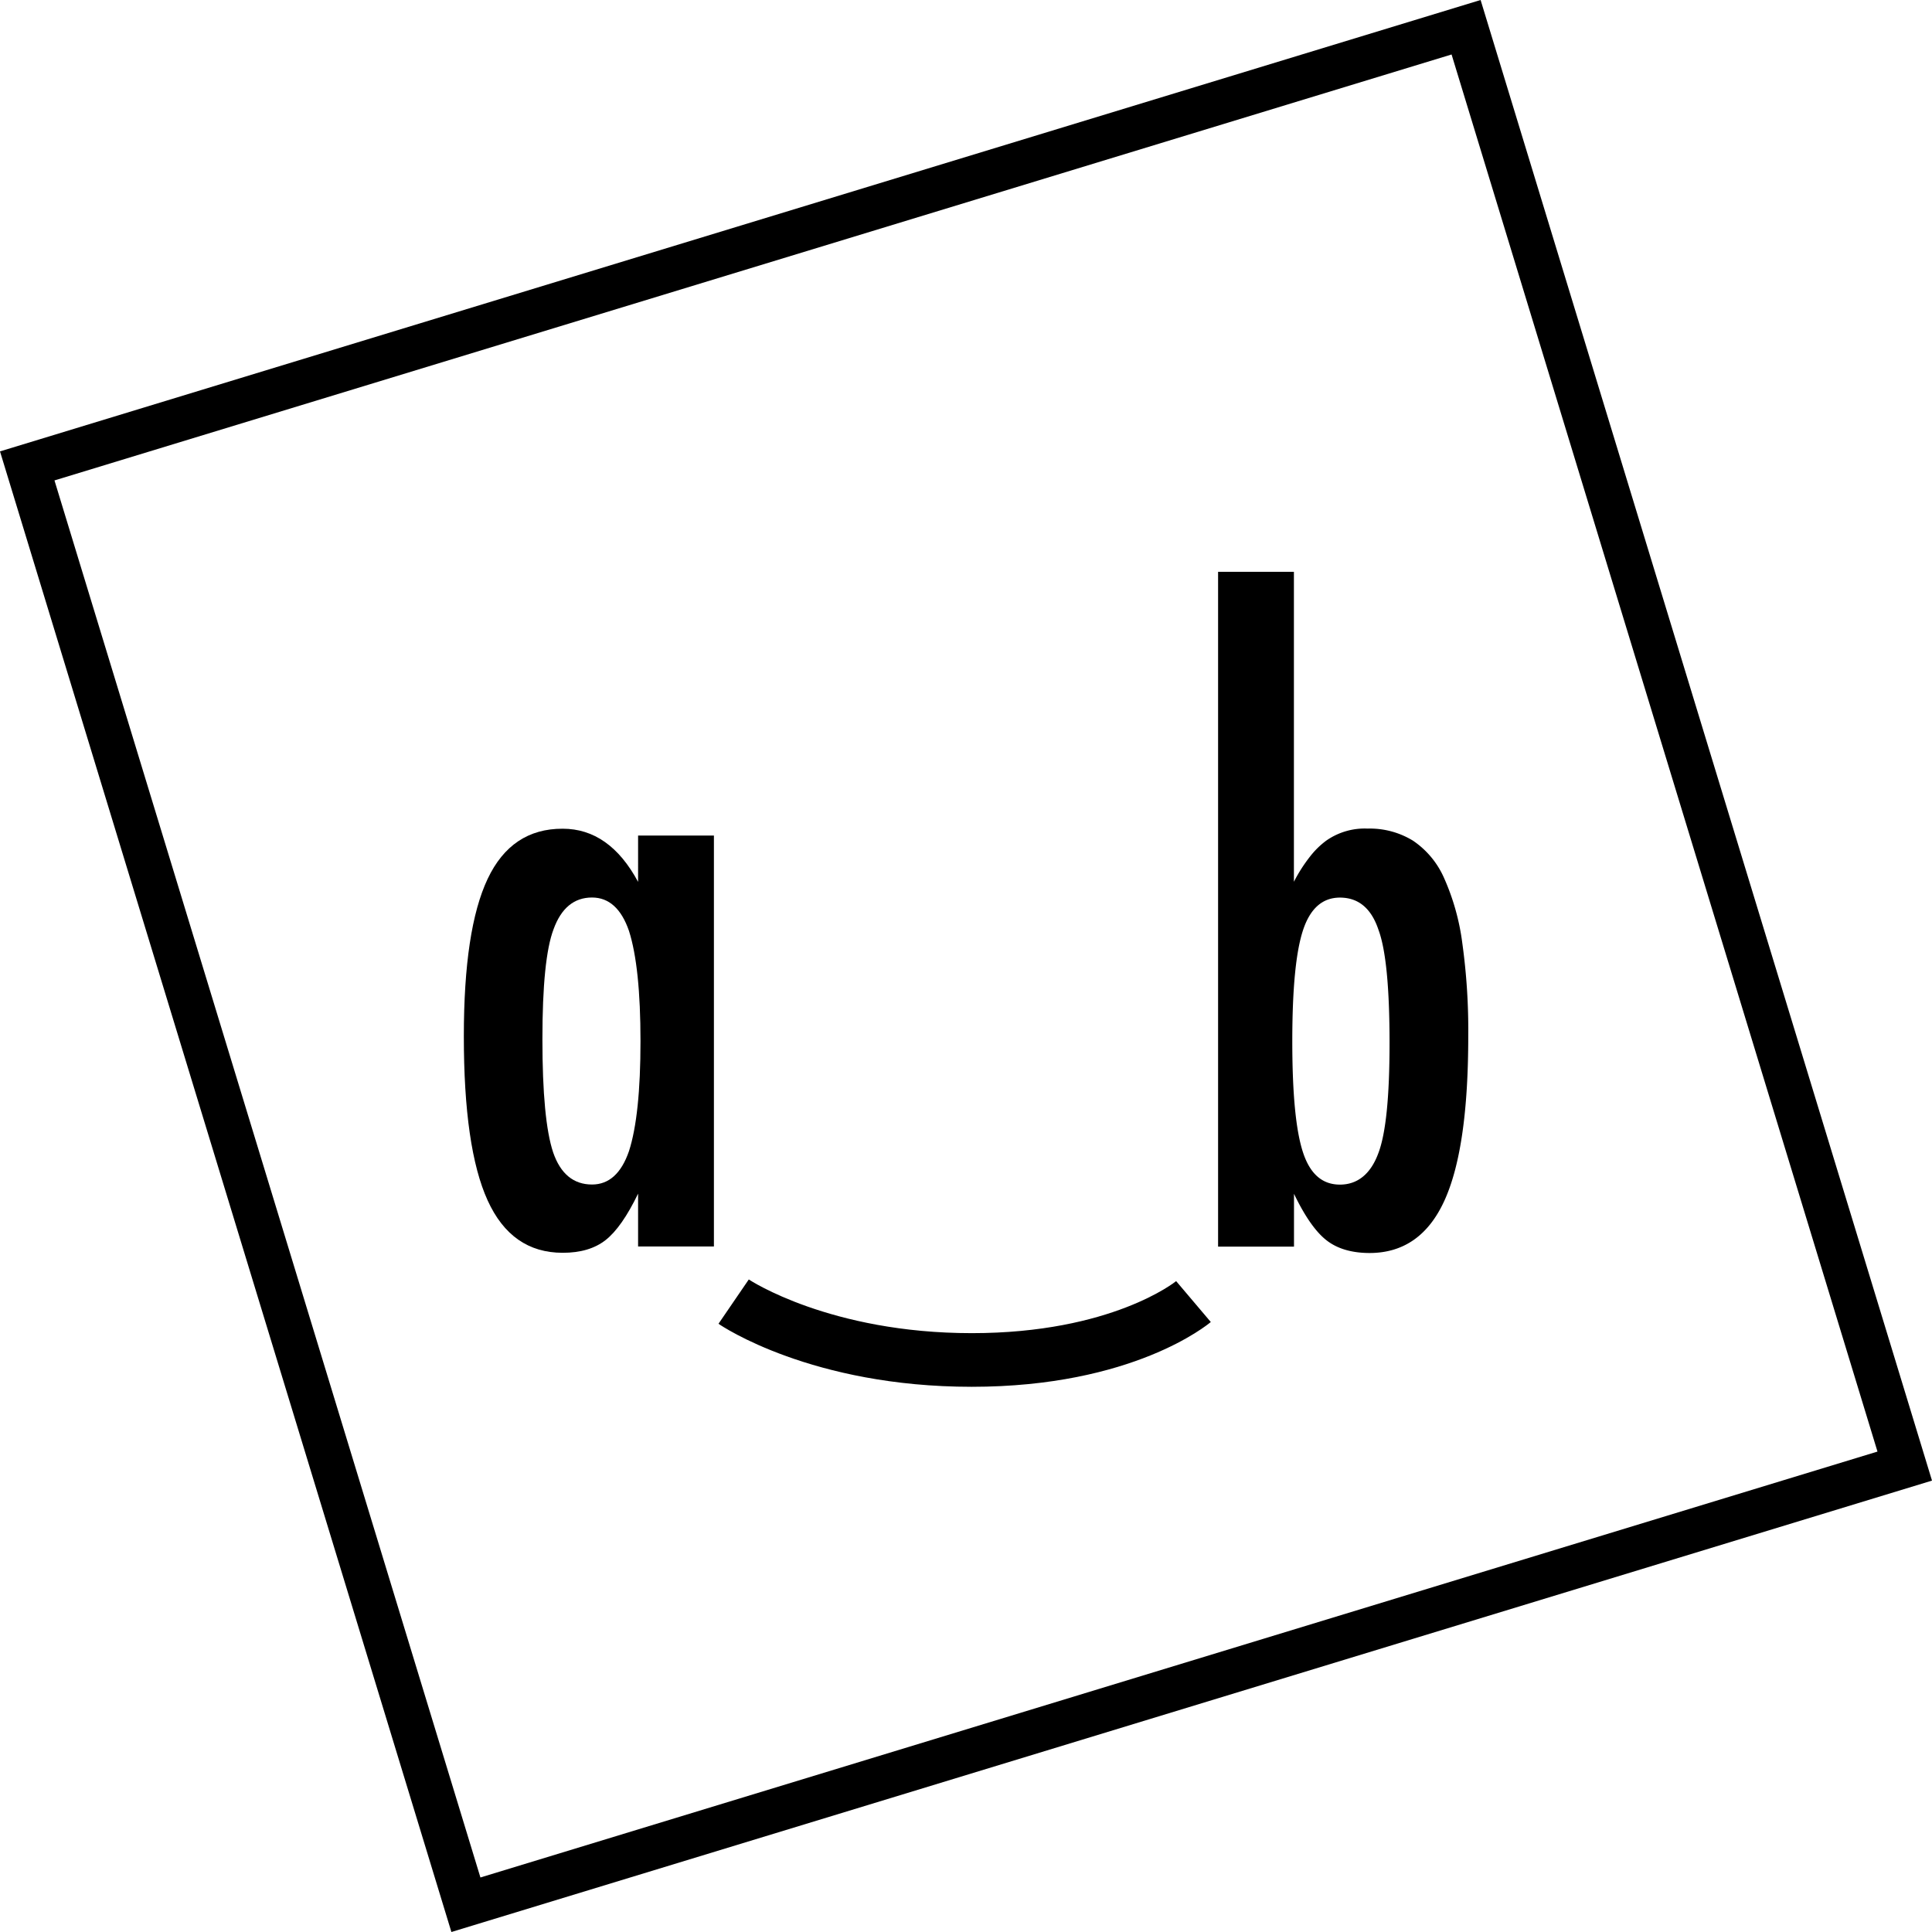
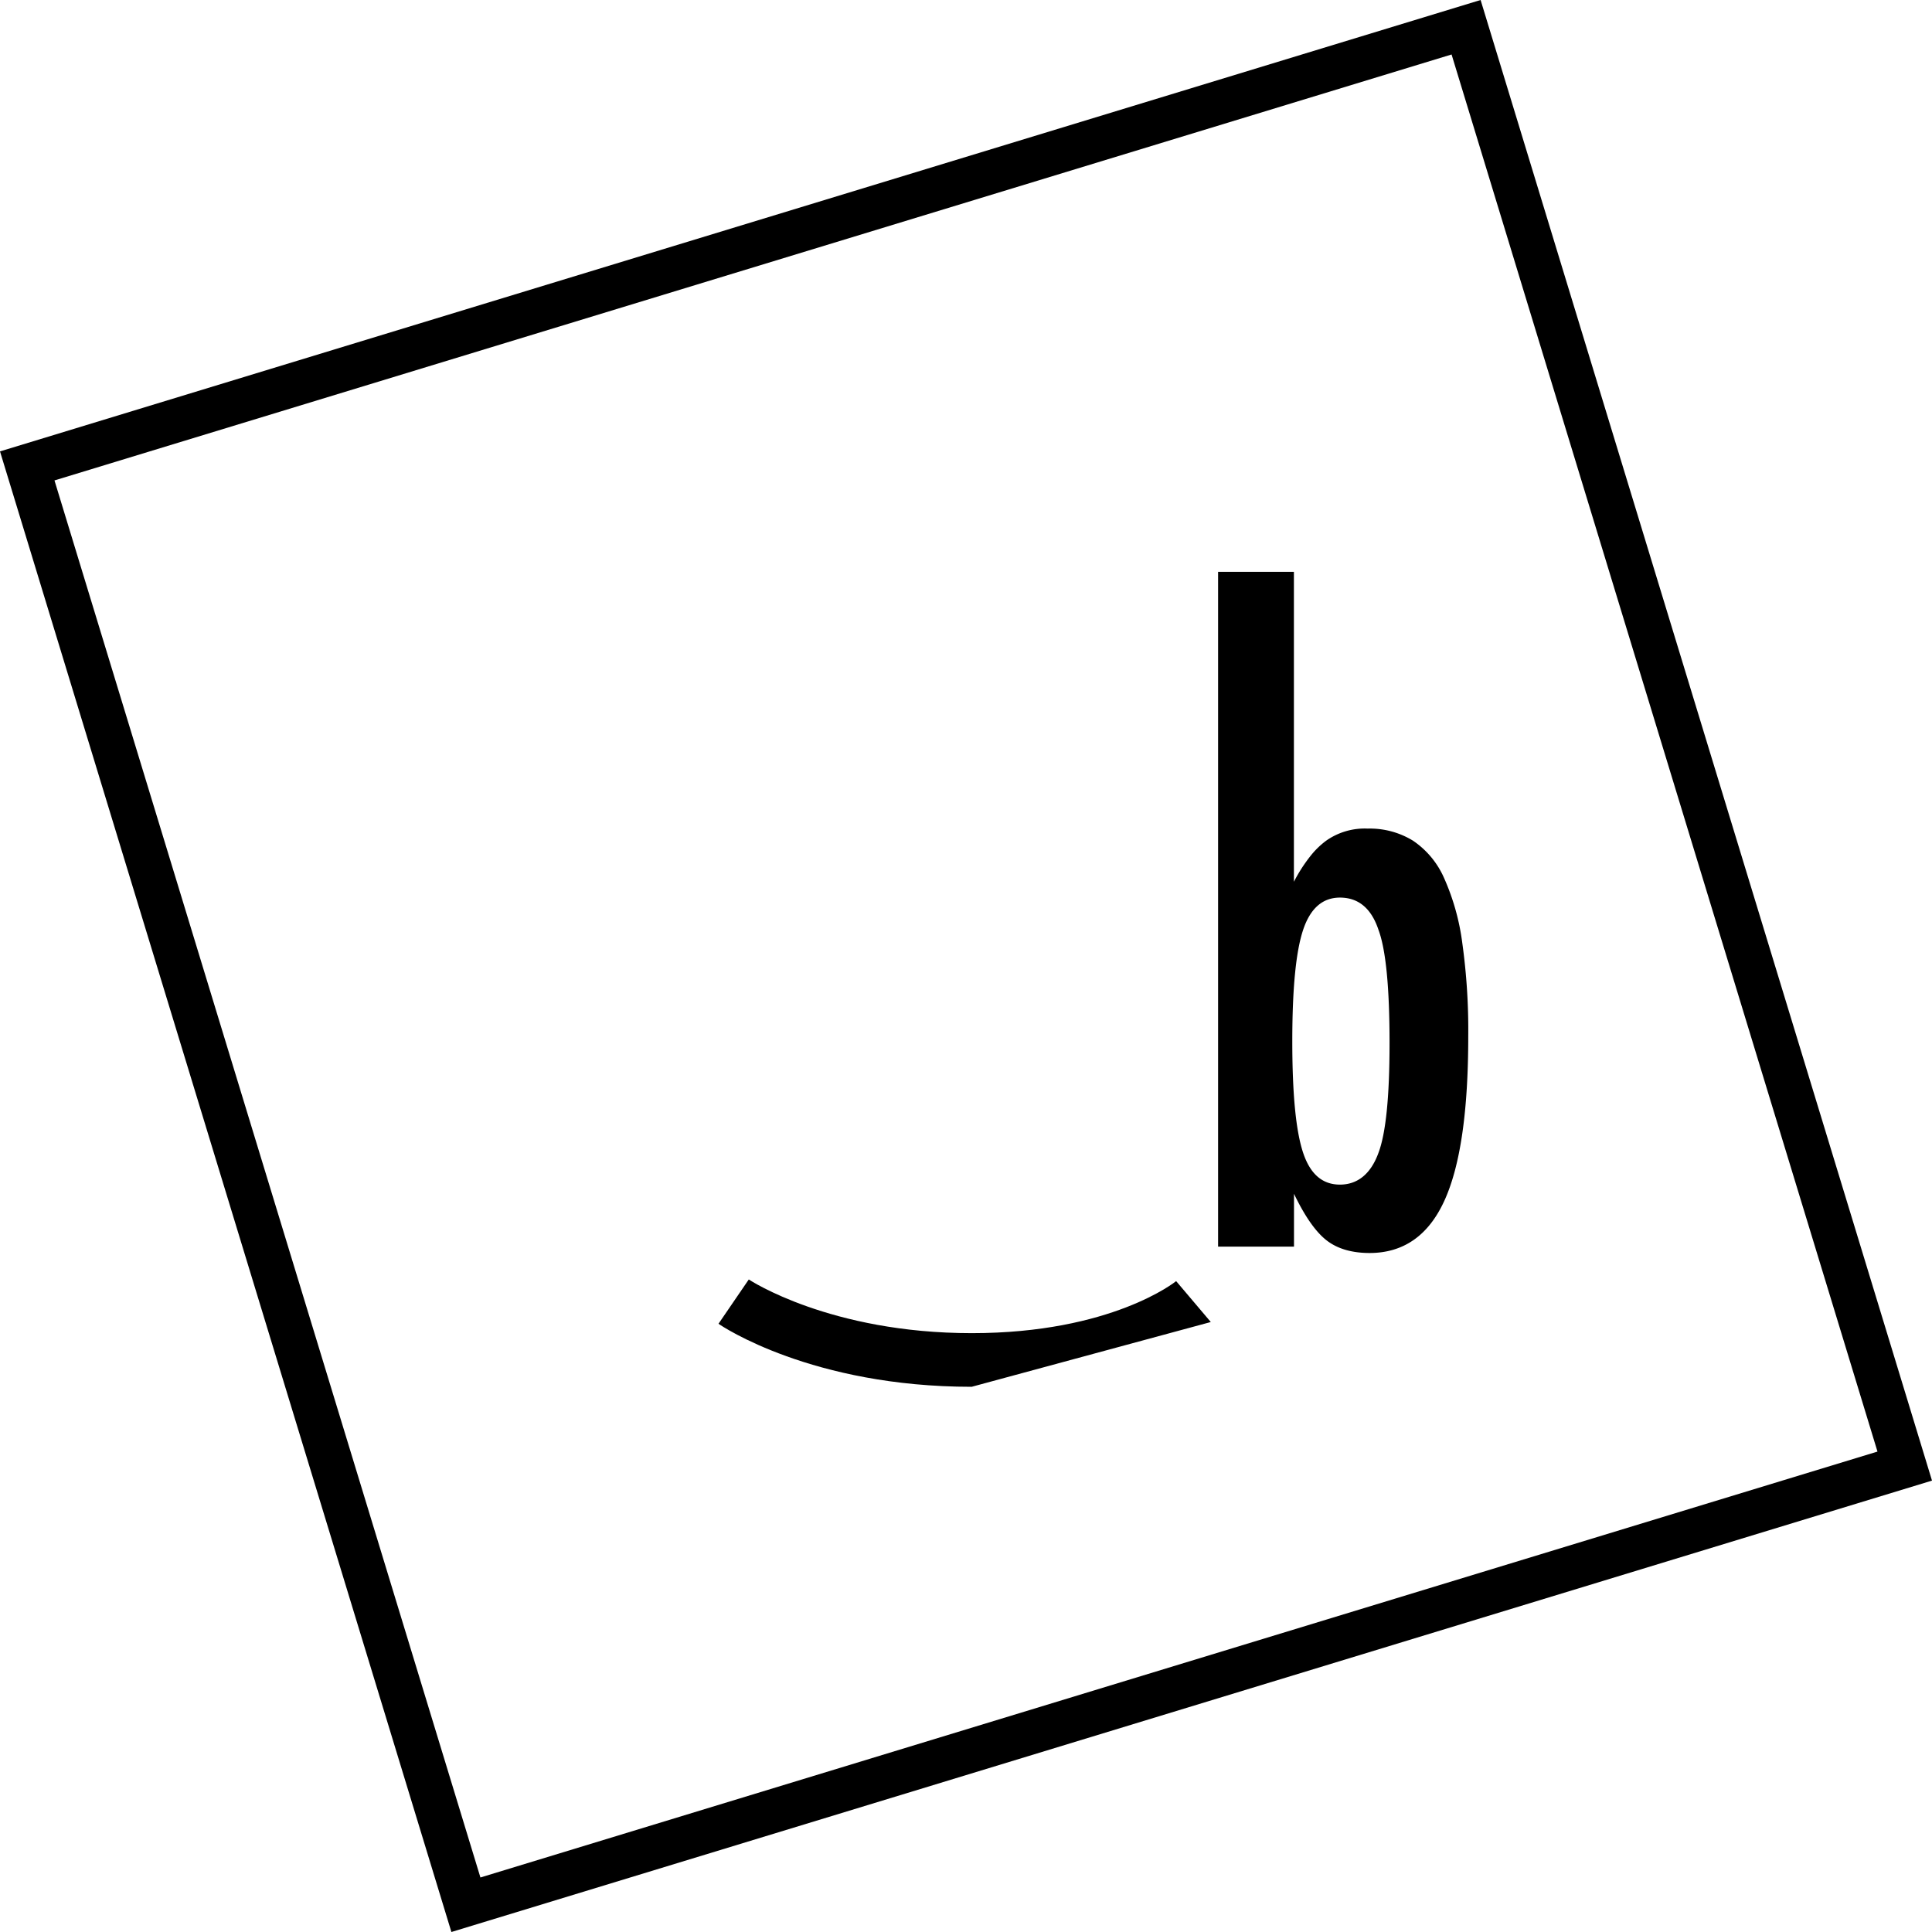
<svg xmlns="http://www.w3.org/2000/svg" viewBox="0 0 442.6 442.6">
  <g id="Calque_2" data-name="Calque 2">
    <g id="Calque_1-2" data-name="Calque 1">
      <path d="M103.41,442.6,0,103.41,339.19,0,442.6,339.19ZM12.48,110.06l97.58,320.05,320.05-97.57L332.54,12.48Z" />
-       <path d="M163.55,191.42v94.13H146.18v-12.1q-3.74,7.74-7.46,10.65T128.9,287q-11.73,0-17.19-12t-5.45-37.65q0-24.47,5.45-36t17.19-11.5q10.72,0,17.28,12.18V191.42Zm-39.29,46.66q0,18.55,2.46,25.92c1.69,4.91,4.67,7.36,8.91,7.36q5.82,0,8.46-7.64,2.64-8.18,2.64-25.19t-2.64-25.28q-2.64-7.63-8.46-7.64-6.18,0-8.82,7.28Q124.26,219.61,124.26,238.08Z" />
      <path d="M279.05,131h17.37v71a35.55,35.55,0,0,1,3.73-5.82,19,19,0,0,1,3.72-3.63,15.36,15.36,0,0,1,9.46-2.73,18.92,18.92,0,0,1,10.37,2.77,20,20,0,0,1,7.14,8.6A53.26,53.26,0,0,1,335,216.07a144.86,144.86,0,0,1,1.36,21.37q0,25.65-5.46,37.61t-17.09,12q-6.19,0-9.92-2.91t-7.45-10.65v12.1H279.05Zm39.28,108q0-19.19-2.54-26-2.46-7.36-8.82-7.37c-4,0-6.82,2.49-8.46,7.46s-2.46,13.4-2.46,25.46.82,20.5,2.46,25.47,4.45,7.36,8.46,7.36,7.06-2.42,8.82-7.27Q318.33,257.36,318.33,239Z" />
-       <path d="M222.6,317.7c-36.58,0-57.18-13.85-58-14.44l6.94-10.15c.18.13,18.6,12.3,51.1,12.3,32,0,46.66-11.8,46.8-11.92l7.94,9.37C276.63,303.47,259.54,317.7,222.6,317.7Z" />
+       <path d="M222.6,317.7c-36.58,0-57.18-13.85-58-14.44l6.94-10.15c.18.13,18.6,12.3,51.1,12.3,32,0,46.66-11.8,46.8-11.92l7.94,9.37Z" />
    </g>
  </g>
</svg>